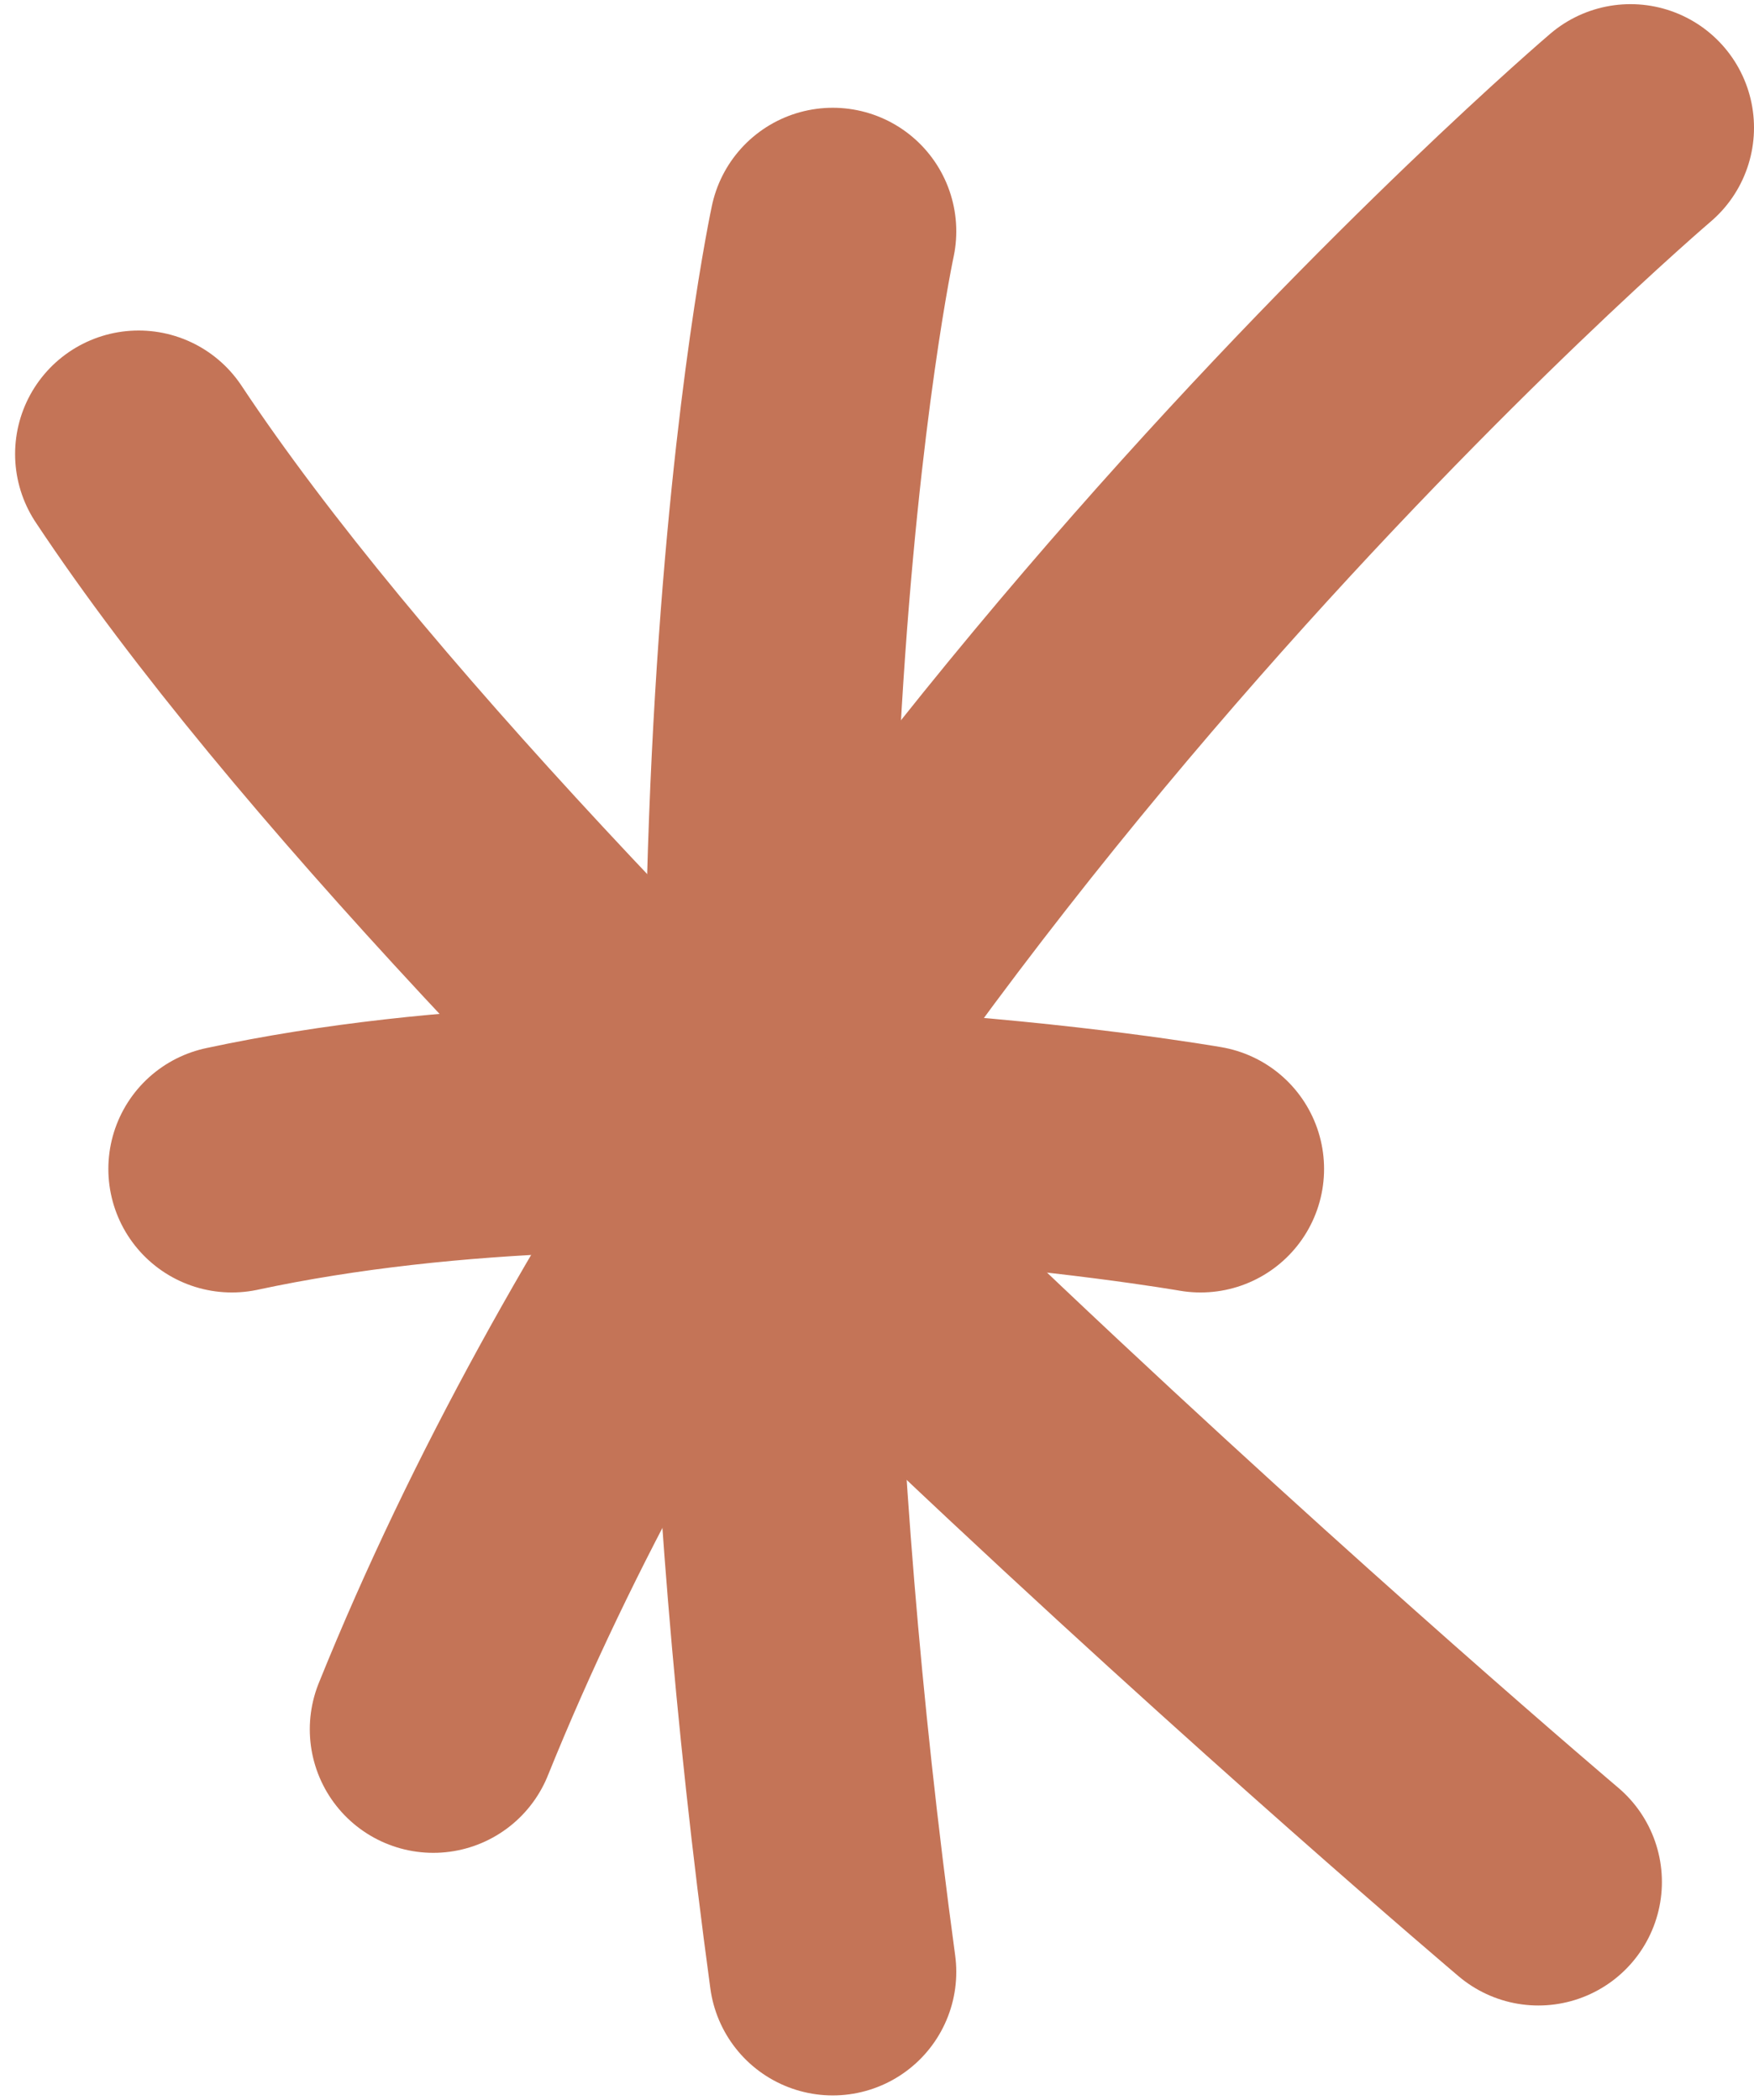
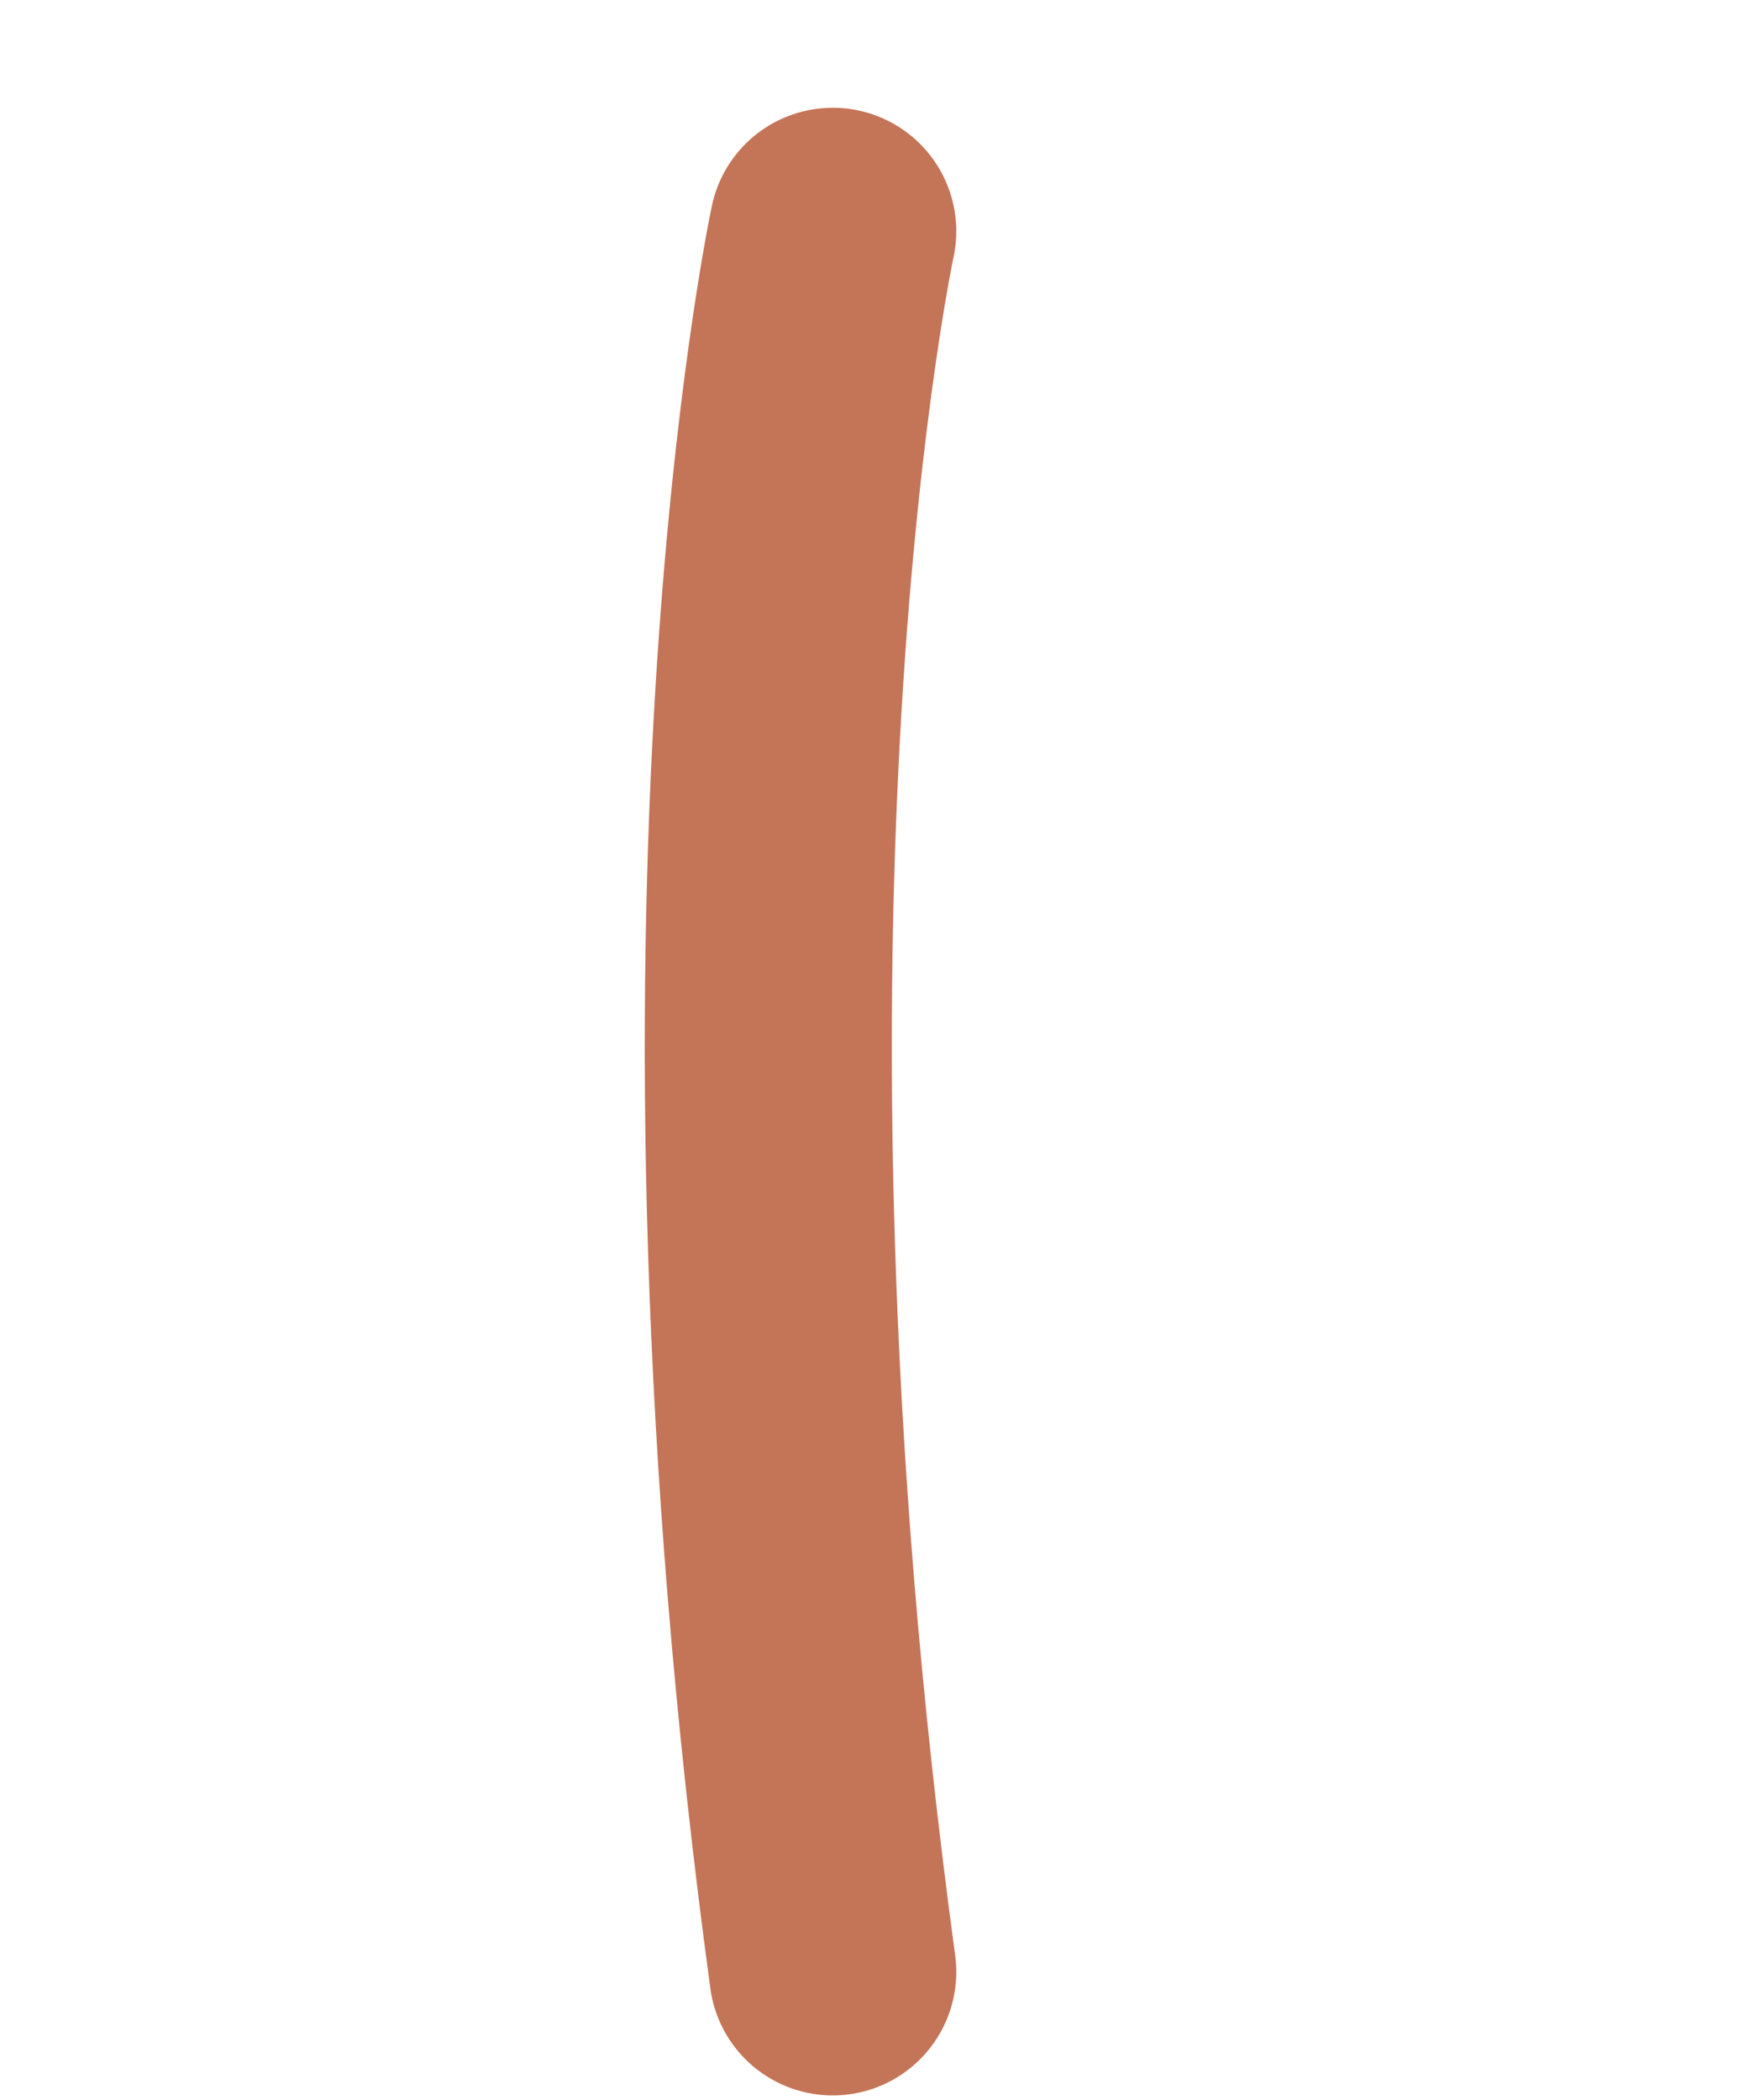
<svg xmlns="http://www.w3.org/2000/svg" width="71" height="85" viewBox="0 0 71 85" fill="none">
  <path d="M33.709 9.362C33.709 9.362 27.838 36.621 33.709 79.816" stroke="#C47457" stroke-width="10" stroke-linecap="round" />
-   <path d="M9.386 47.315C26.999 43.541 48.597 47.315 48.597 47.315" stroke="#C47457" stroke-width="10" stroke-linecap="round" />
-   <path d="M17.54 69.997C32.032 34.105 66 5.168 66 5.168" stroke="#C47457" stroke-width="10" stroke-linecap="round" />
-   <path d="M5.611 18.378C20.498 40.815 62.272 76.176 62.272 76.176" stroke="#C47457" stroke-width="10" stroke-linecap="round" />
</svg>